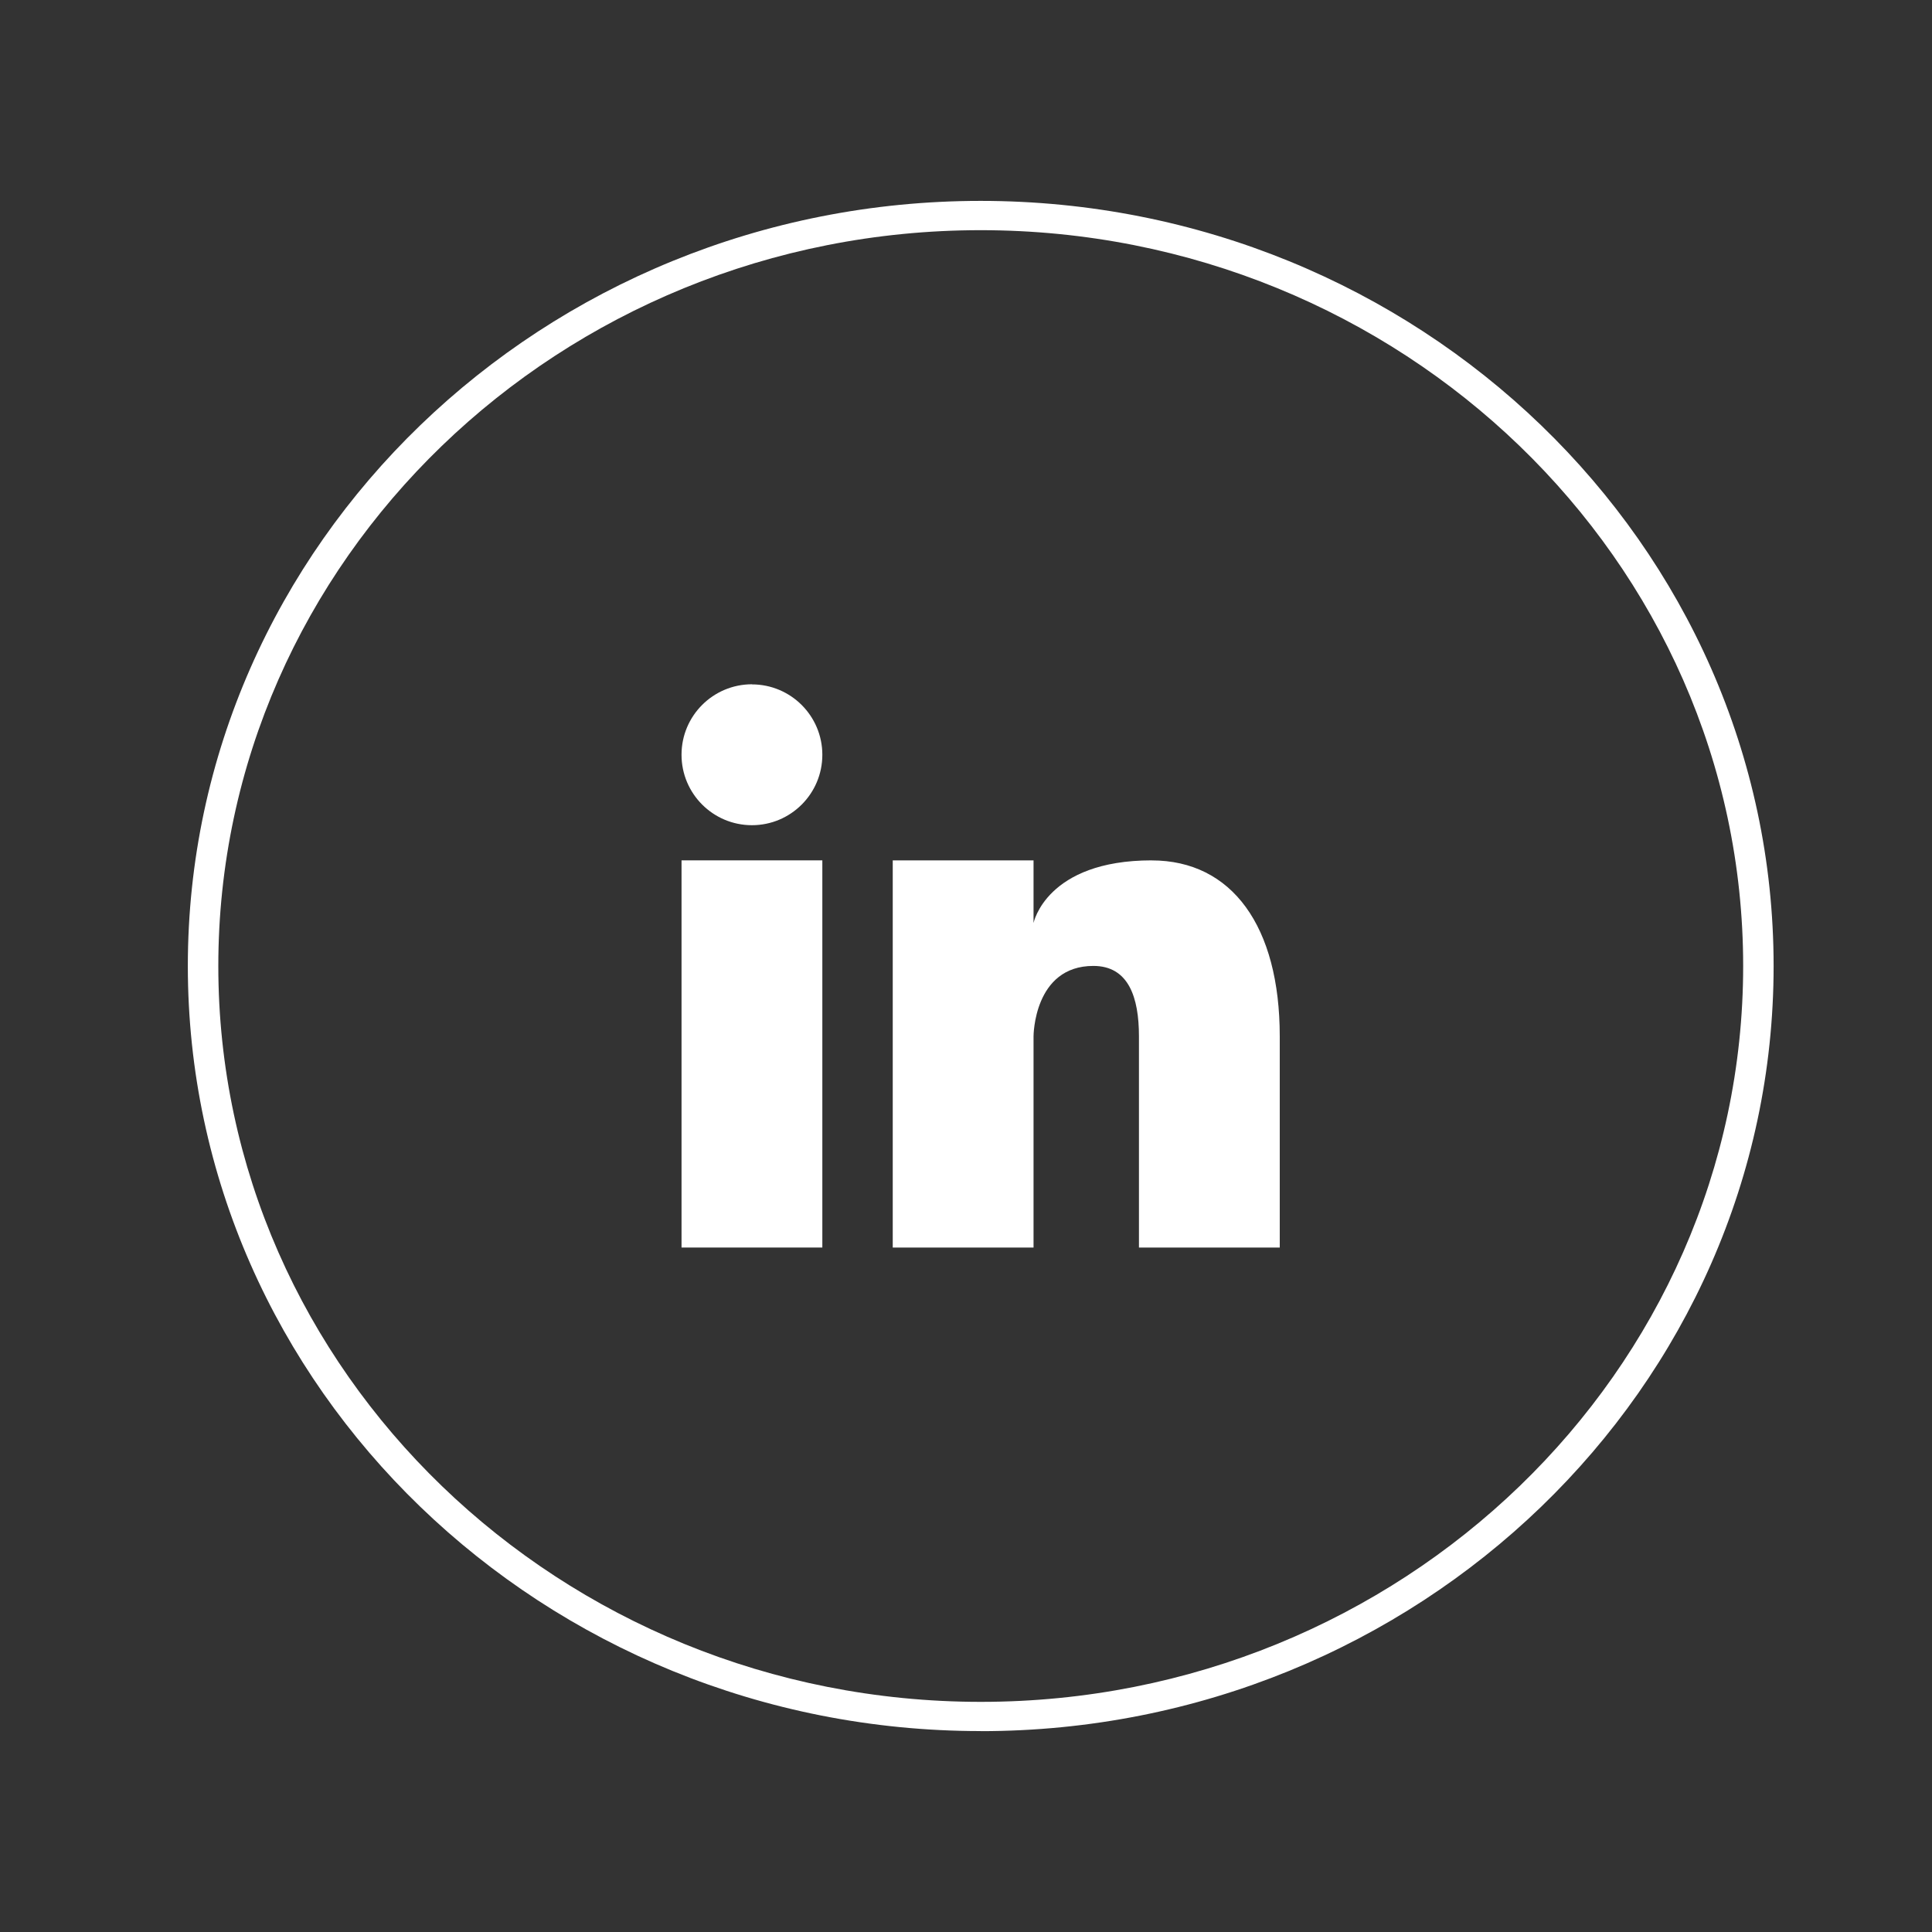
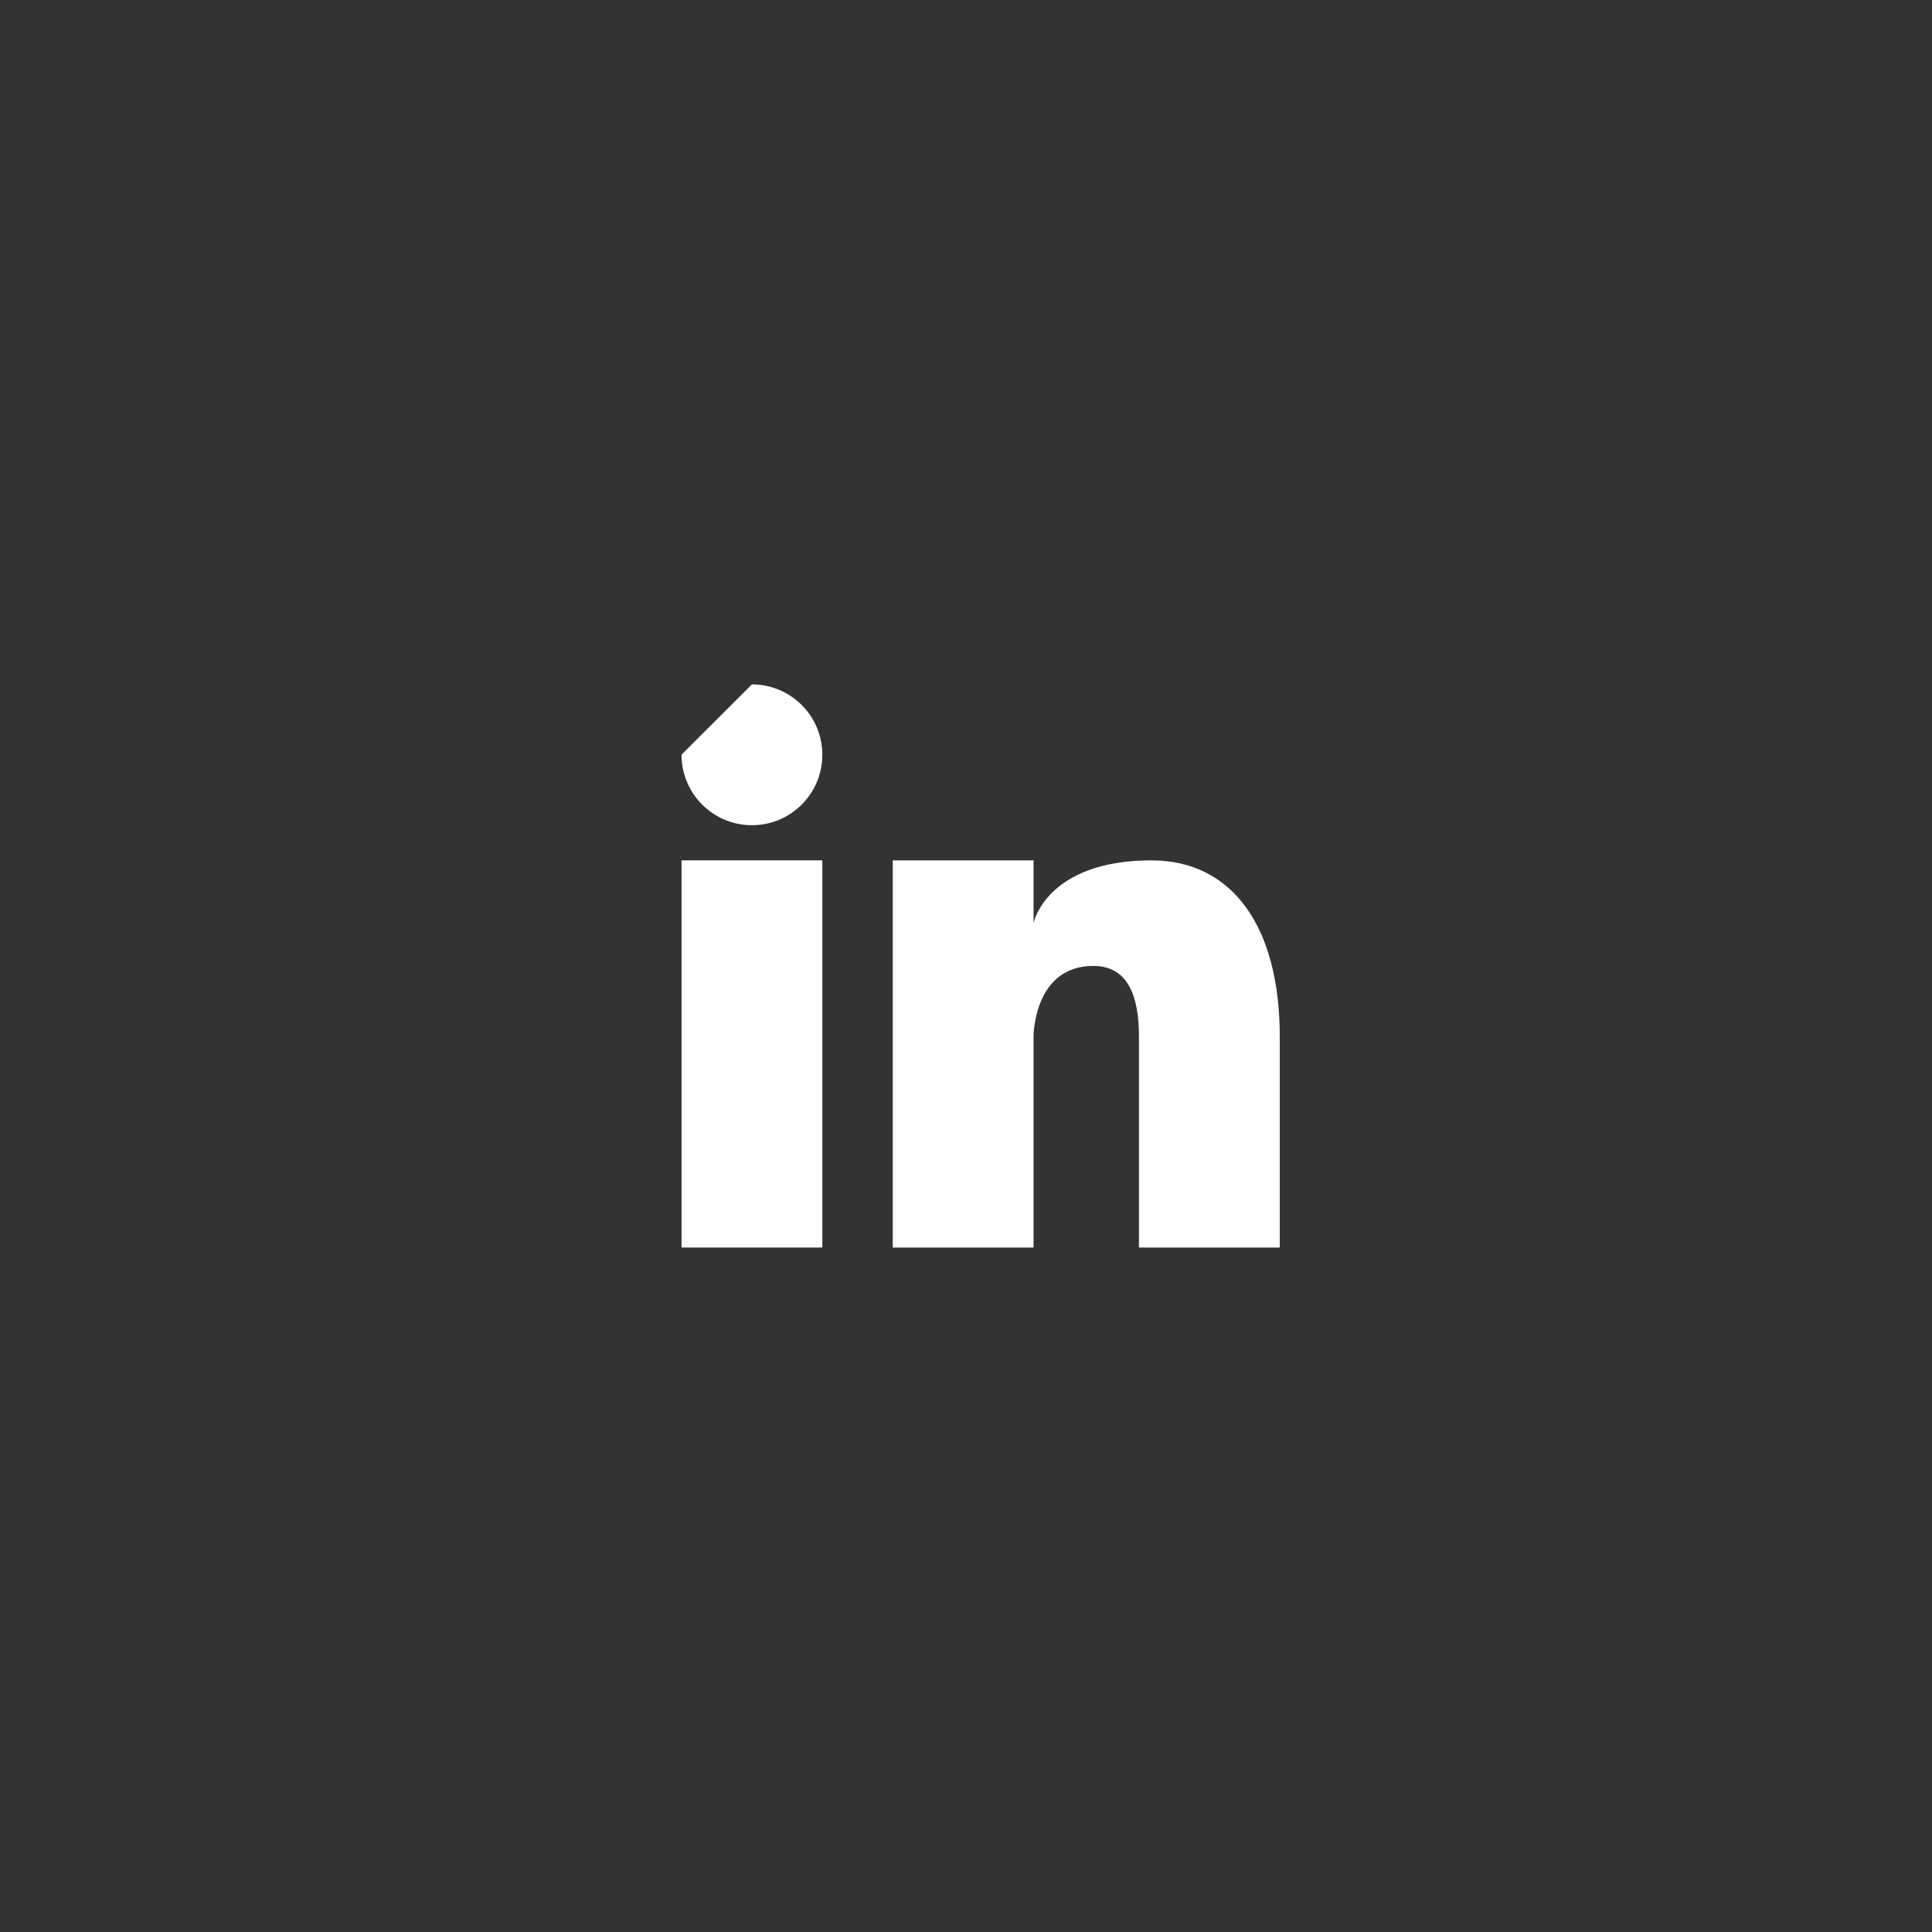
<svg xmlns="http://www.w3.org/2000/svg" id="uuid-66c983df-dacf-4b21-bf04-04eb5d1f6600" data-name="Calque 1" viewBox="0 0 500 500">
  <rect x="0" y="0" width="500" height="500" fill="#333333" stroke="none" />
  <defs>
    <style>      .uuid-ef63cb66-d029-48ec-b110-9718c4f14cdb {        fill: #fff;      }    </style>
  </defs>
-   <path id="uuid-e8b143e3-0a81-4df6-b3c3-5502b8a5d76d" data-name="Tracé 86" class="uuid-ef63cb66-d029-48ec-b110-9718c4f14cdb" d="M253.79,59.57c-108.82,0-197.29,85.43-197.29,190.43s88.53,190.44,197.34,190.44,197.29-85.44,197.29-190.44S362.61,59.57,253.79,59.57M253.79,448c-113.14,0-205.18-88.8-205.18-197.99S140.65,51.99,253.79,51.99s205.22,88.83,205.22,198.02-92.05,198.01-205.22,198.01" />
-   <path id="uuid-343530db-cc3a-43ff-9762-8dfef4dc391b" data-name="Tracé 87" class="uuid-ef63cb66-d029-48ec-b110-9718c4f14cdb" d="M194.6,177.12c10.06,0,18.22,8.16,18.22,18.22,0,10.06-8.16,18.22-18.22,18.22-10.06,0-18.22-8.16-18.22-18.22v-.03c0-10.06,8.16-18.21,18.22-18.22" />
+   <path id="uuid-343530db-cc3a-43ff-9762-8dfef4dc391b" data-name="Tracé 87" class="uuid-ef63cb66-d029-48ec-b110-9718c4f14cdb" d="M194.6,177.12c10.06,0,18.22,8.16,18.22,18.22,0,10.06-8.16,18.22-18.22,18.22-10.06,0-18.22-8.16-18.22-18.22v-.03" />
  <rect id="uuid-12d26afb-bbc7-4fdc-a8b1-6e6f53796c97" data-name="Rectangle 84" class="uuid-ef63cb66-d029-48ec-b110-9718c4f14cdb" x="176.38" y="222.66" width="36.44" height="100.2" />
  <path id="uuid-1bb9ed04-9892-4576-918f-0658dd736be7" data-name="Tracé 88" class="uuid-ef63cb66-d029-48ec-b110-9718c4f14cdb" d="M298.08,222.66c-27.32,0-30.6,16.21-30.6,16.21v-16.21h-36.44v100.2h36.44v-54.66s0-18.22,15.48-18.22c9.11,0,11.8,8.11,11.8,18.22v54.66h36.44v-54.66c0-28.51-12.39-45.53-33.16-45.53" />
</svg>